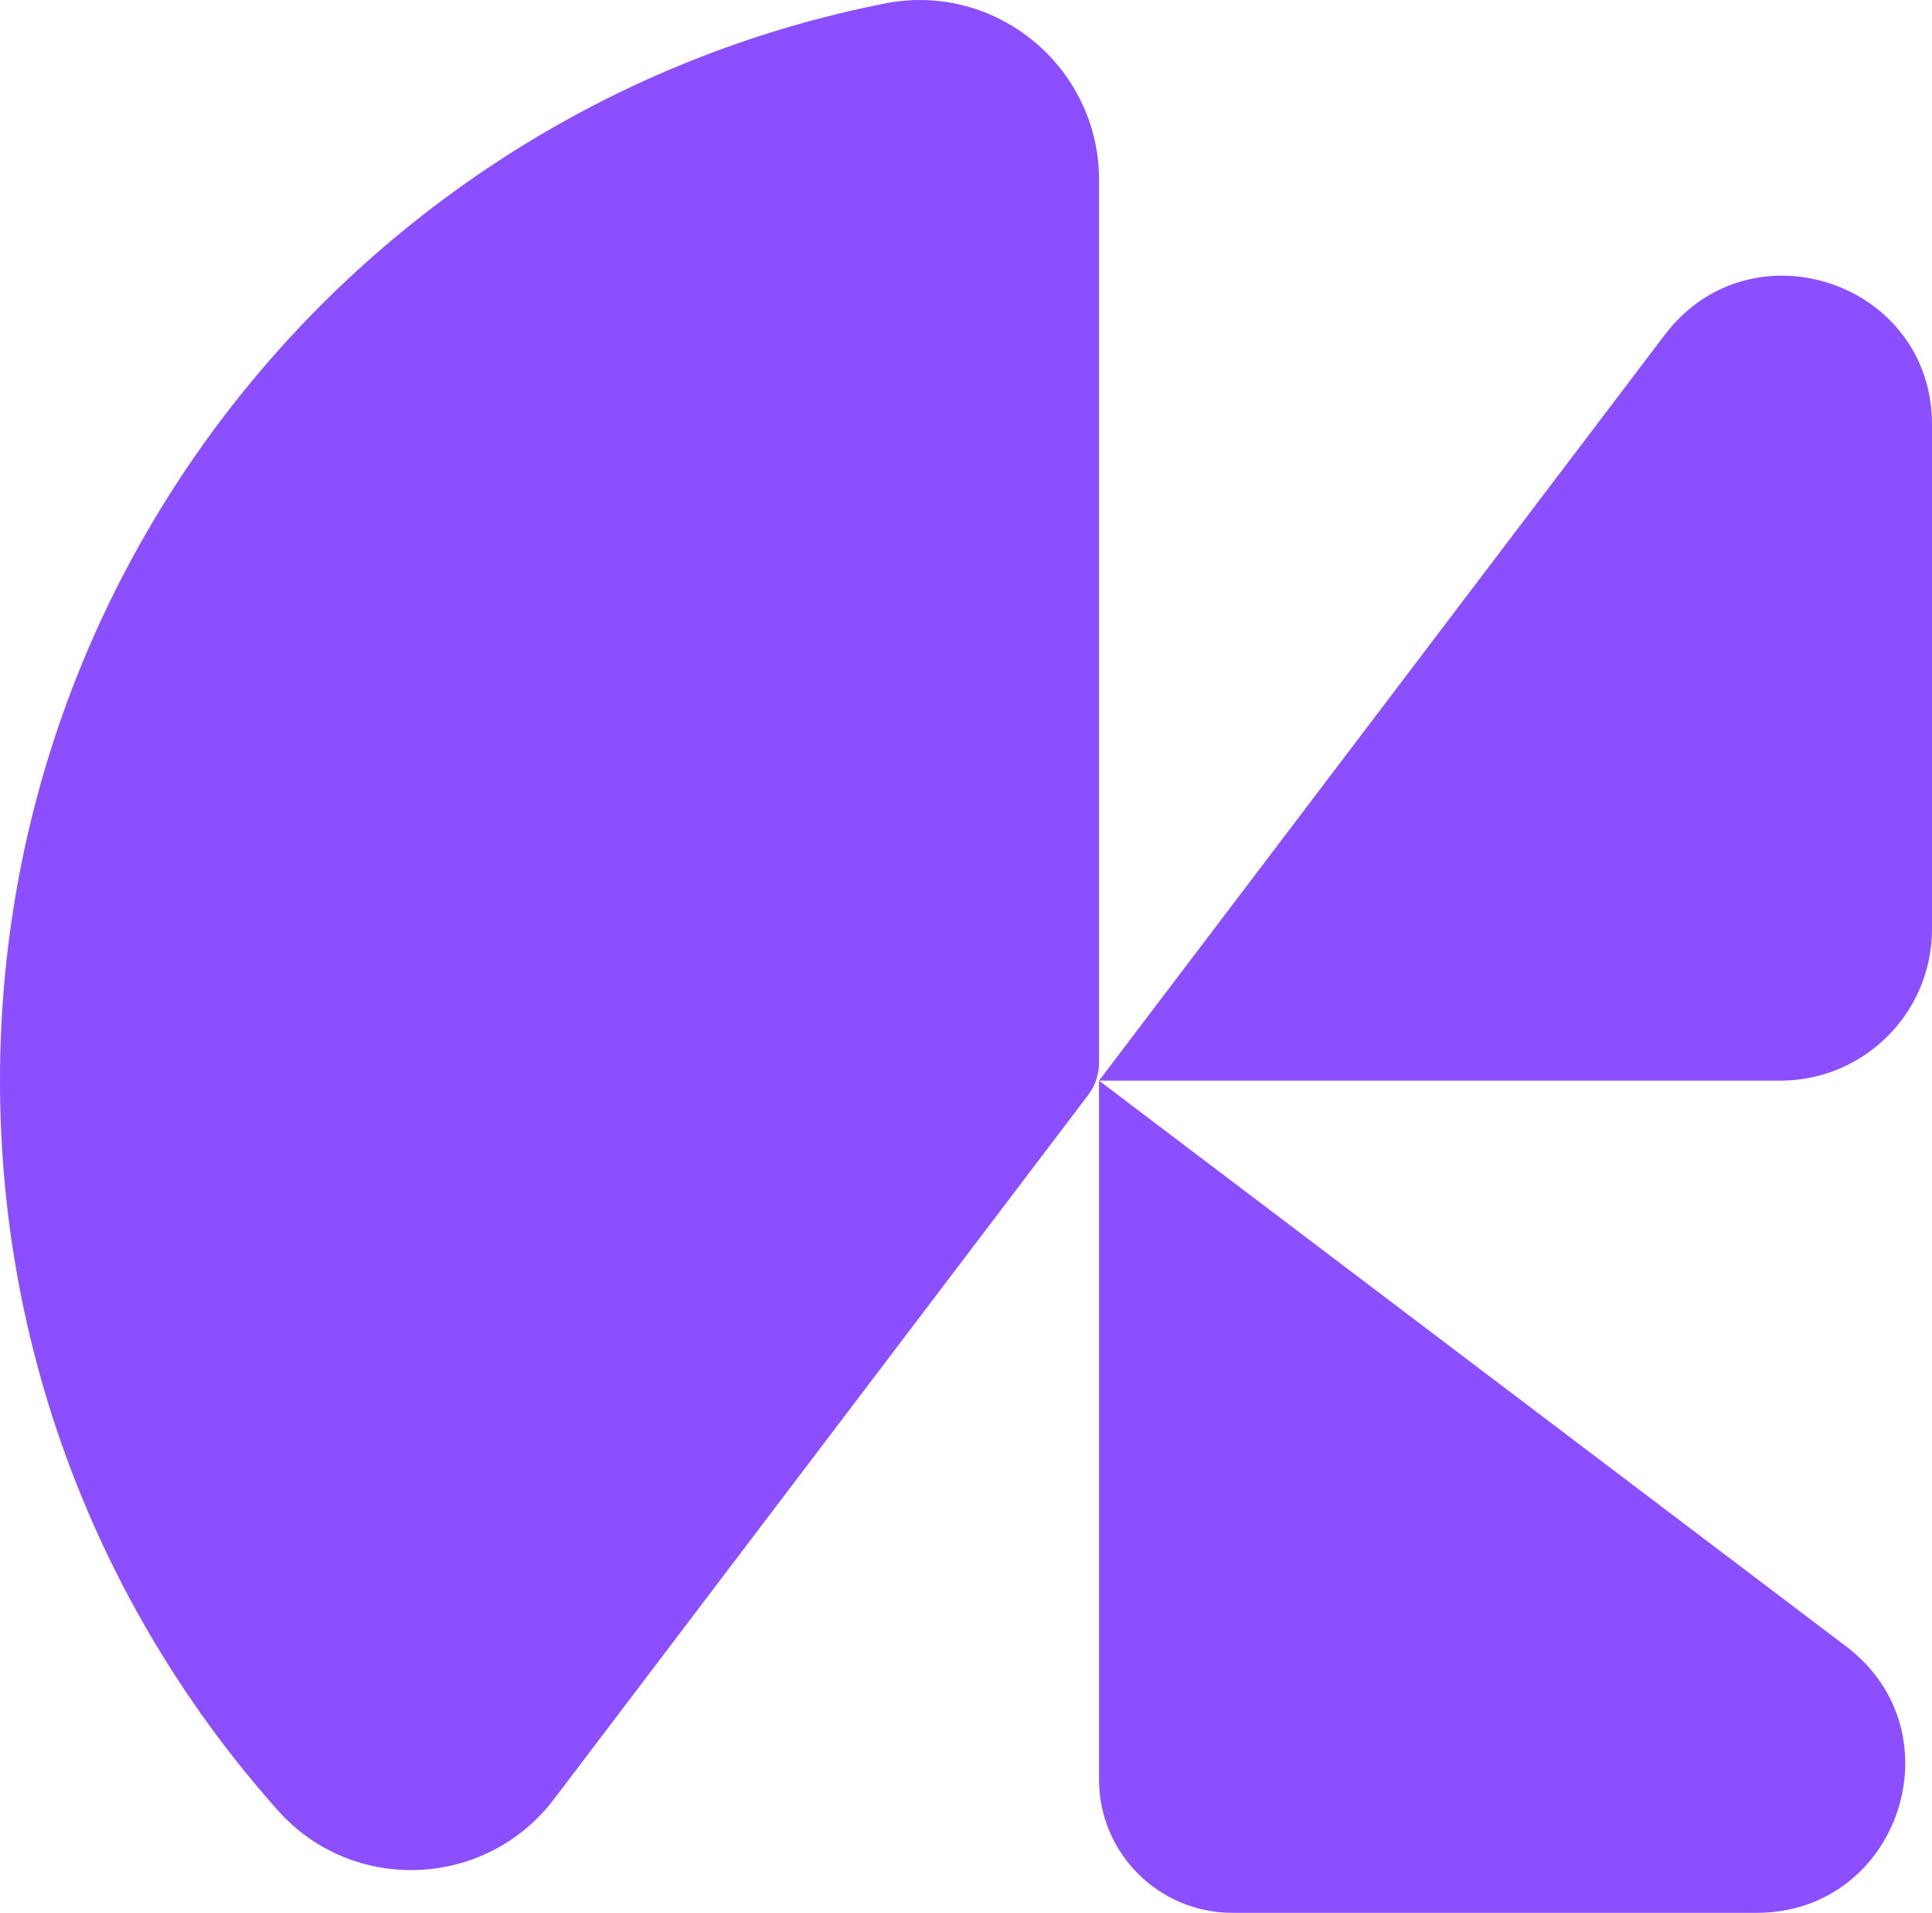
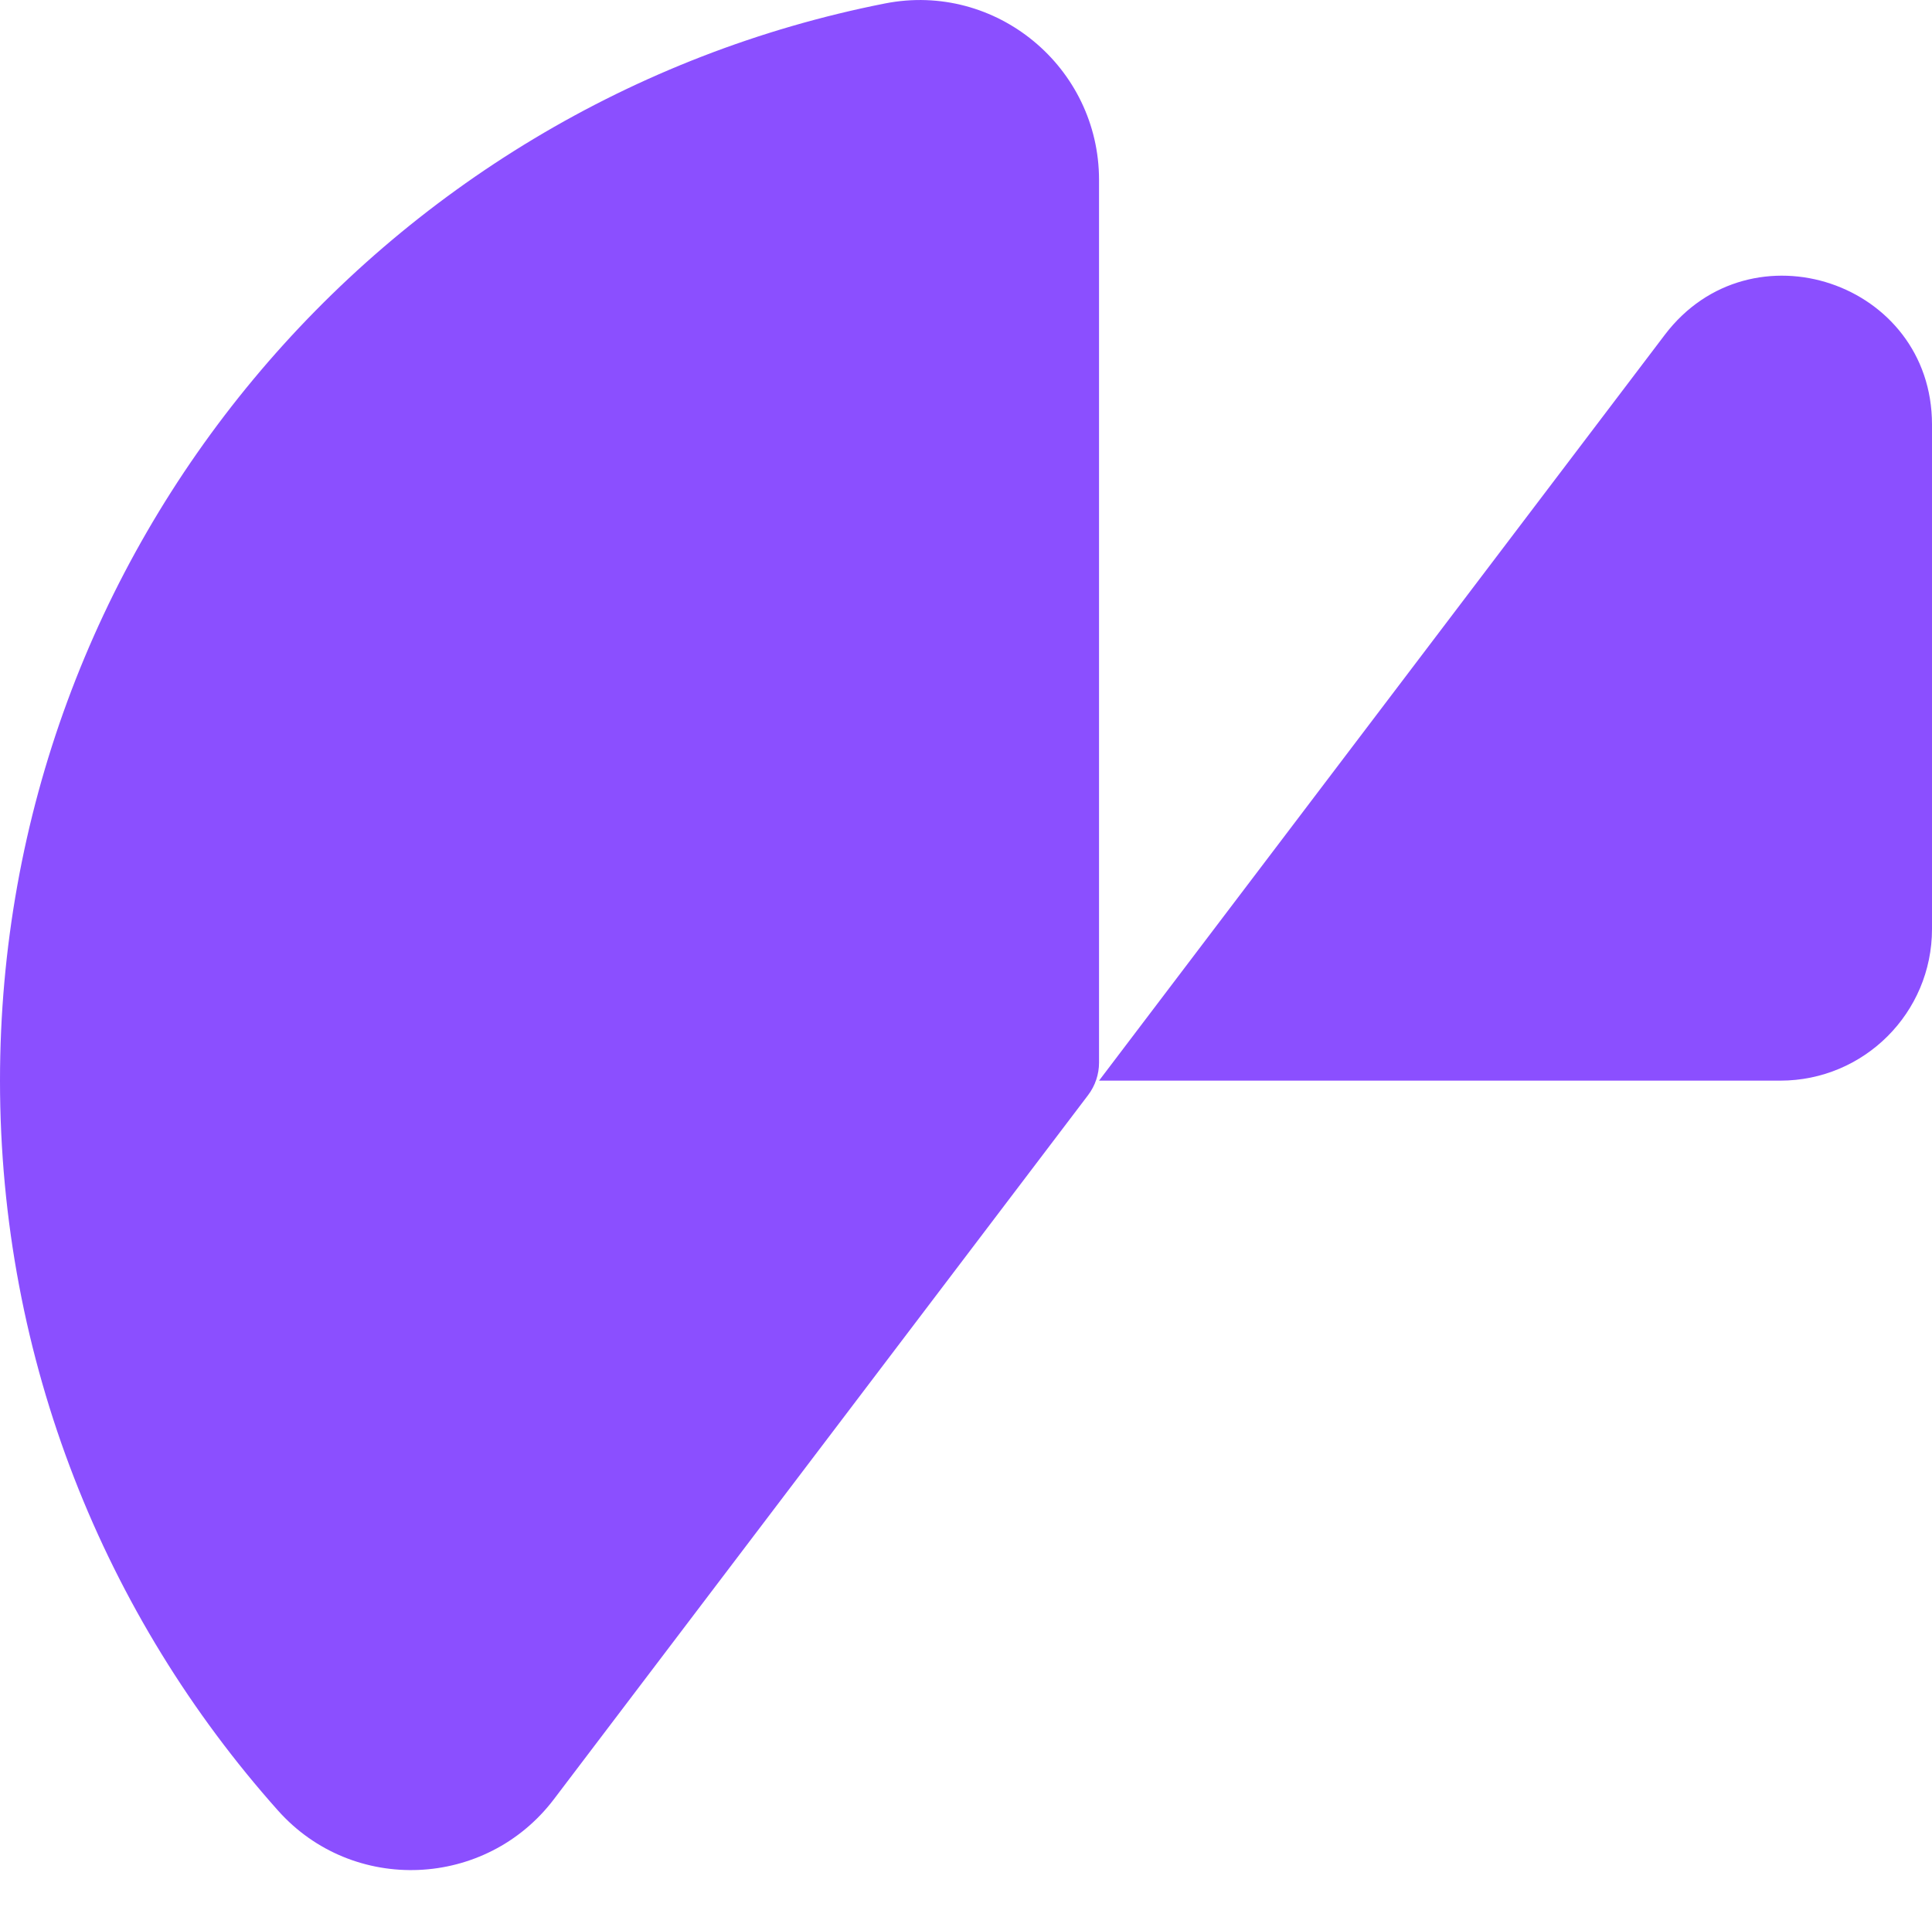
<svg xmlns="http://www.w3.org/2000/svg" width="723" height="716" viewBox="0 0 723 716" fill="none">
  <g clip-path="url(#clip0_294_223)">
    <path d="M723 158.89V347.75C723 379.1 697.586 404.497 666.215 404.497H411.286L623.018 125.311C655.24 82.847 723 105.604 723 158.89Z" fill="#8B4FFF" />
-     <path d="M657.353 716H461.233C433.647 716 411.286 693.654 411.286 666.087V404.497L690.895 616.291C733.3 648.432 710.587 716 657.353 716Z" fill="#8B4FFF" />
    <path d="M207.301 673.448C181.858 706.997 131.999 709.138 104.003 677.671C39.294 605.059 0 509.368 0 404.497C0 204.903 142.387 38.535 331.2 1.291C372.696 -6.891 411.286 25.103 411.286 67.362V397.752C411.286 402.122 409.848 406.403 407.207 409.893L207.301 673.448Z" fill="#8B4FFF" />
  </g>
  <defs>
    <clipPath id="clip0_294_223">
      <rect width="723" height="716" fill="white" />
    </clipPath>
  </defs>
</svg>